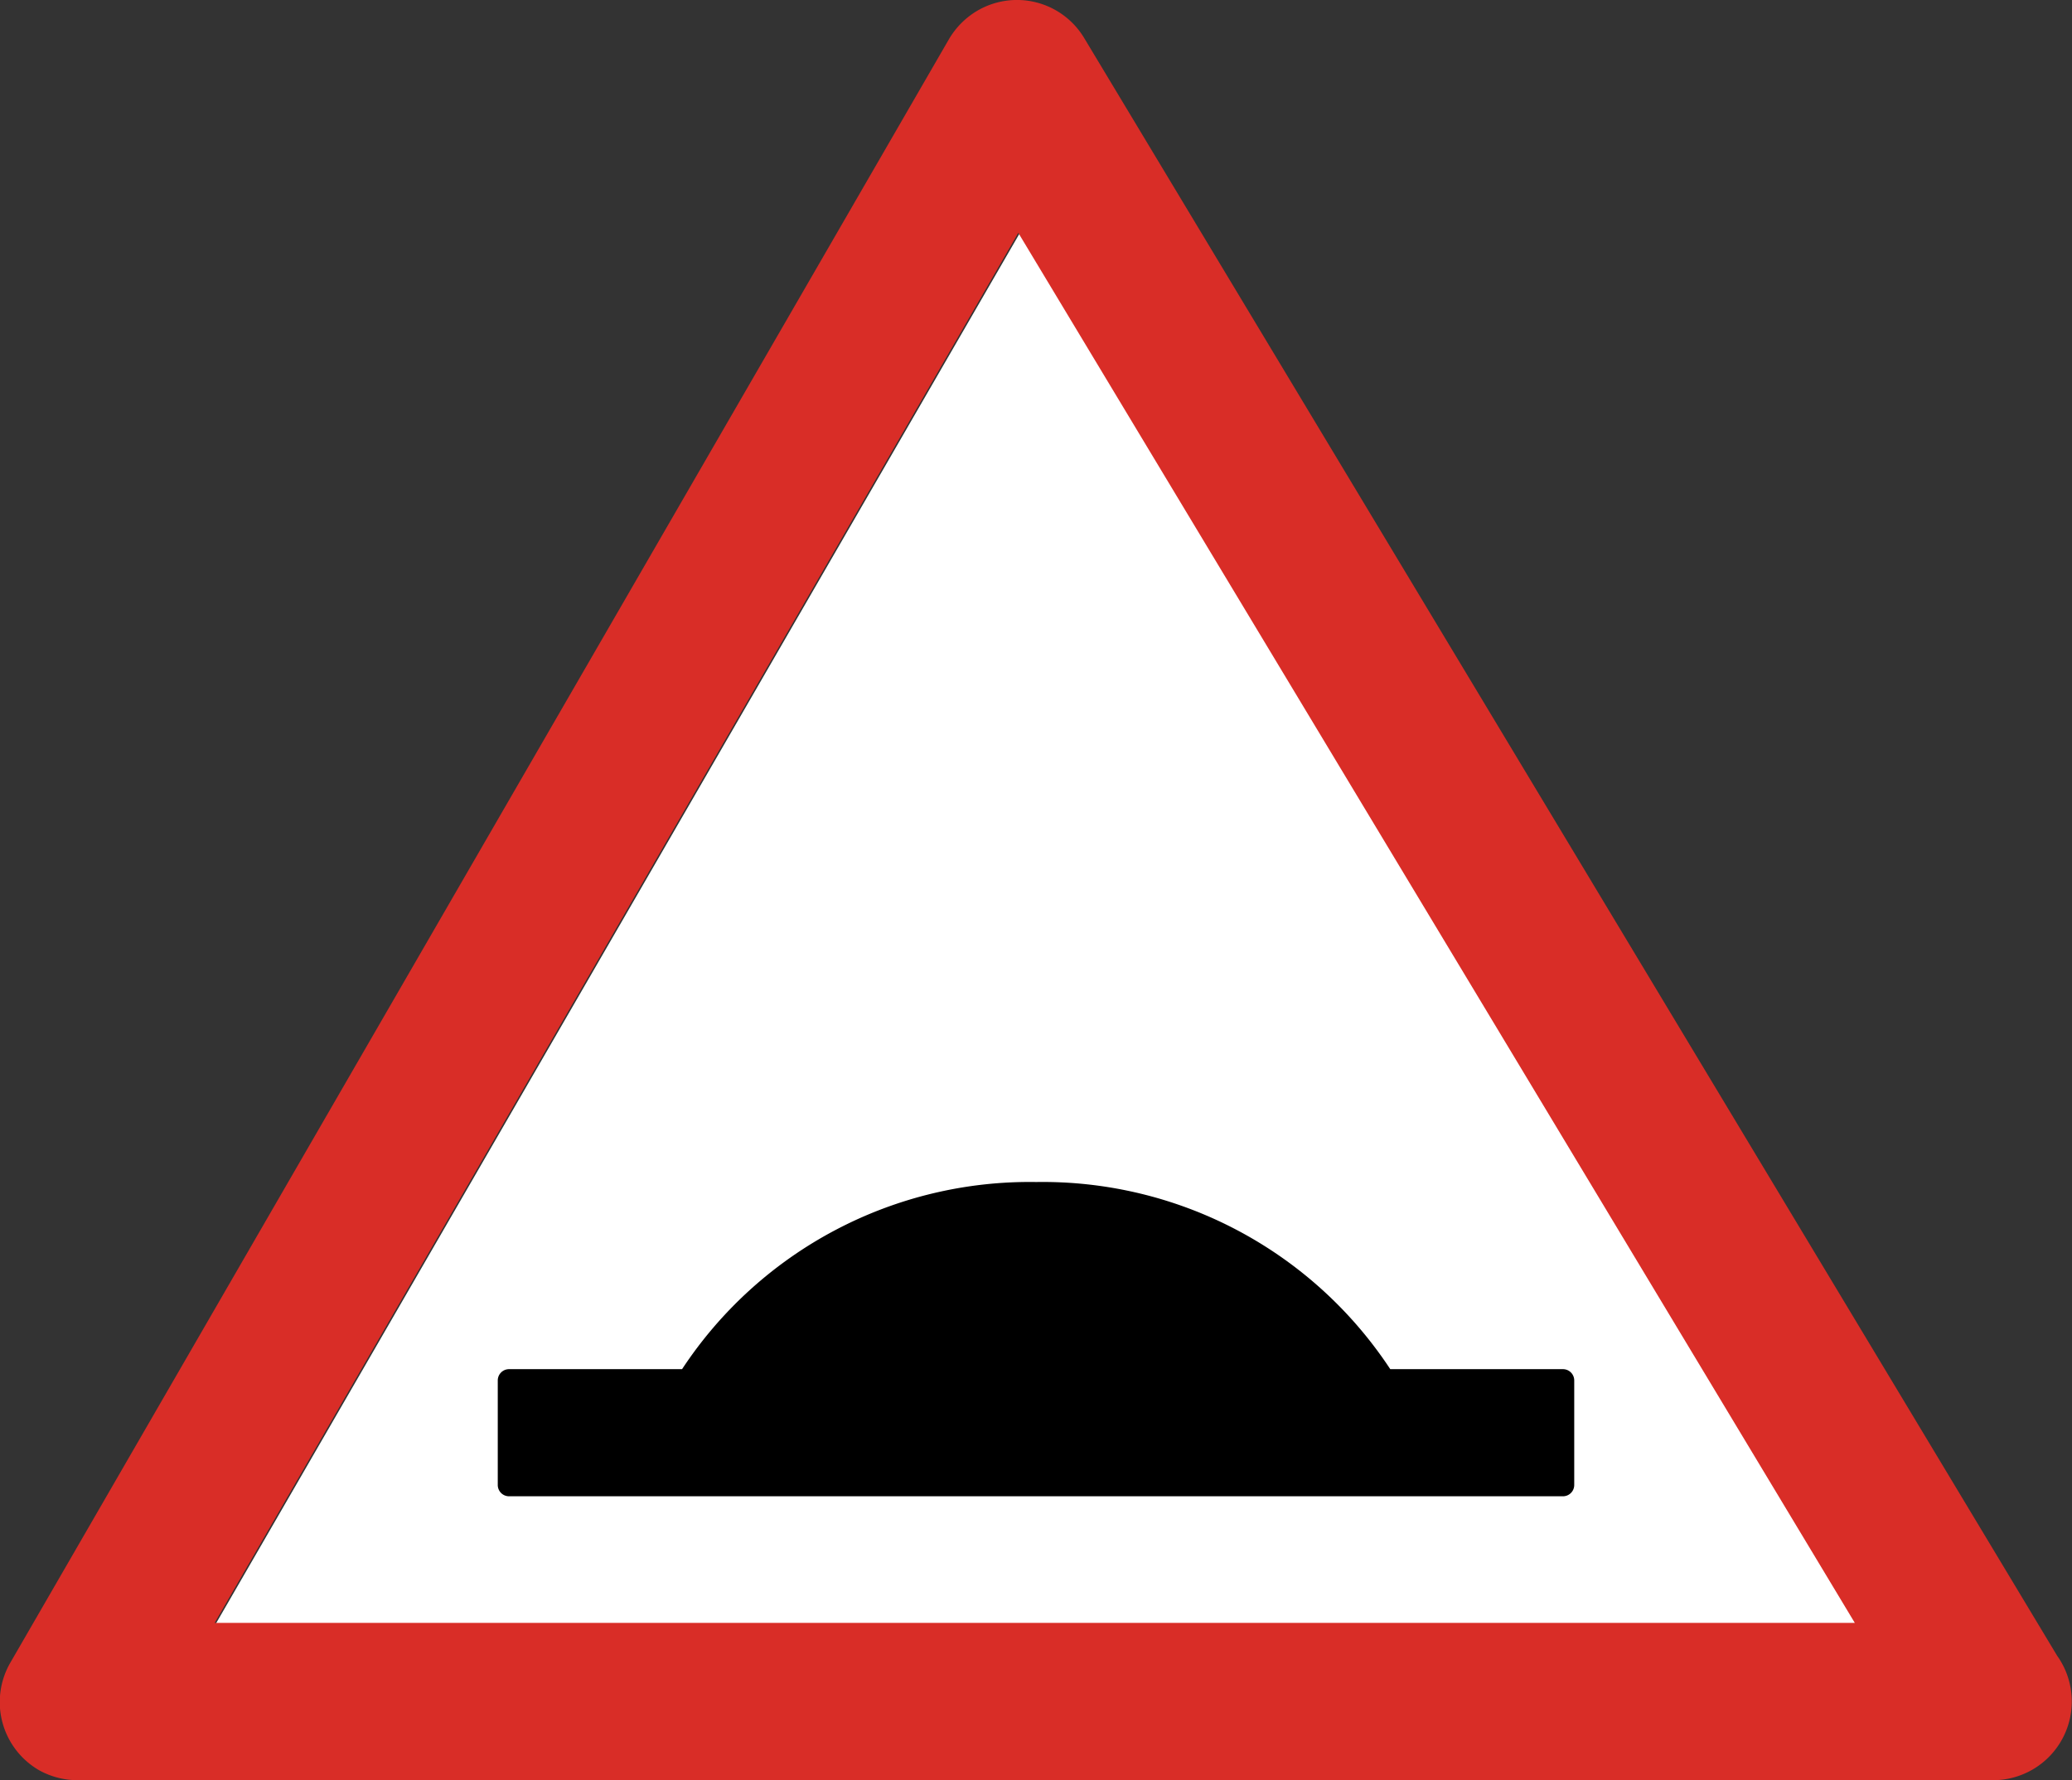
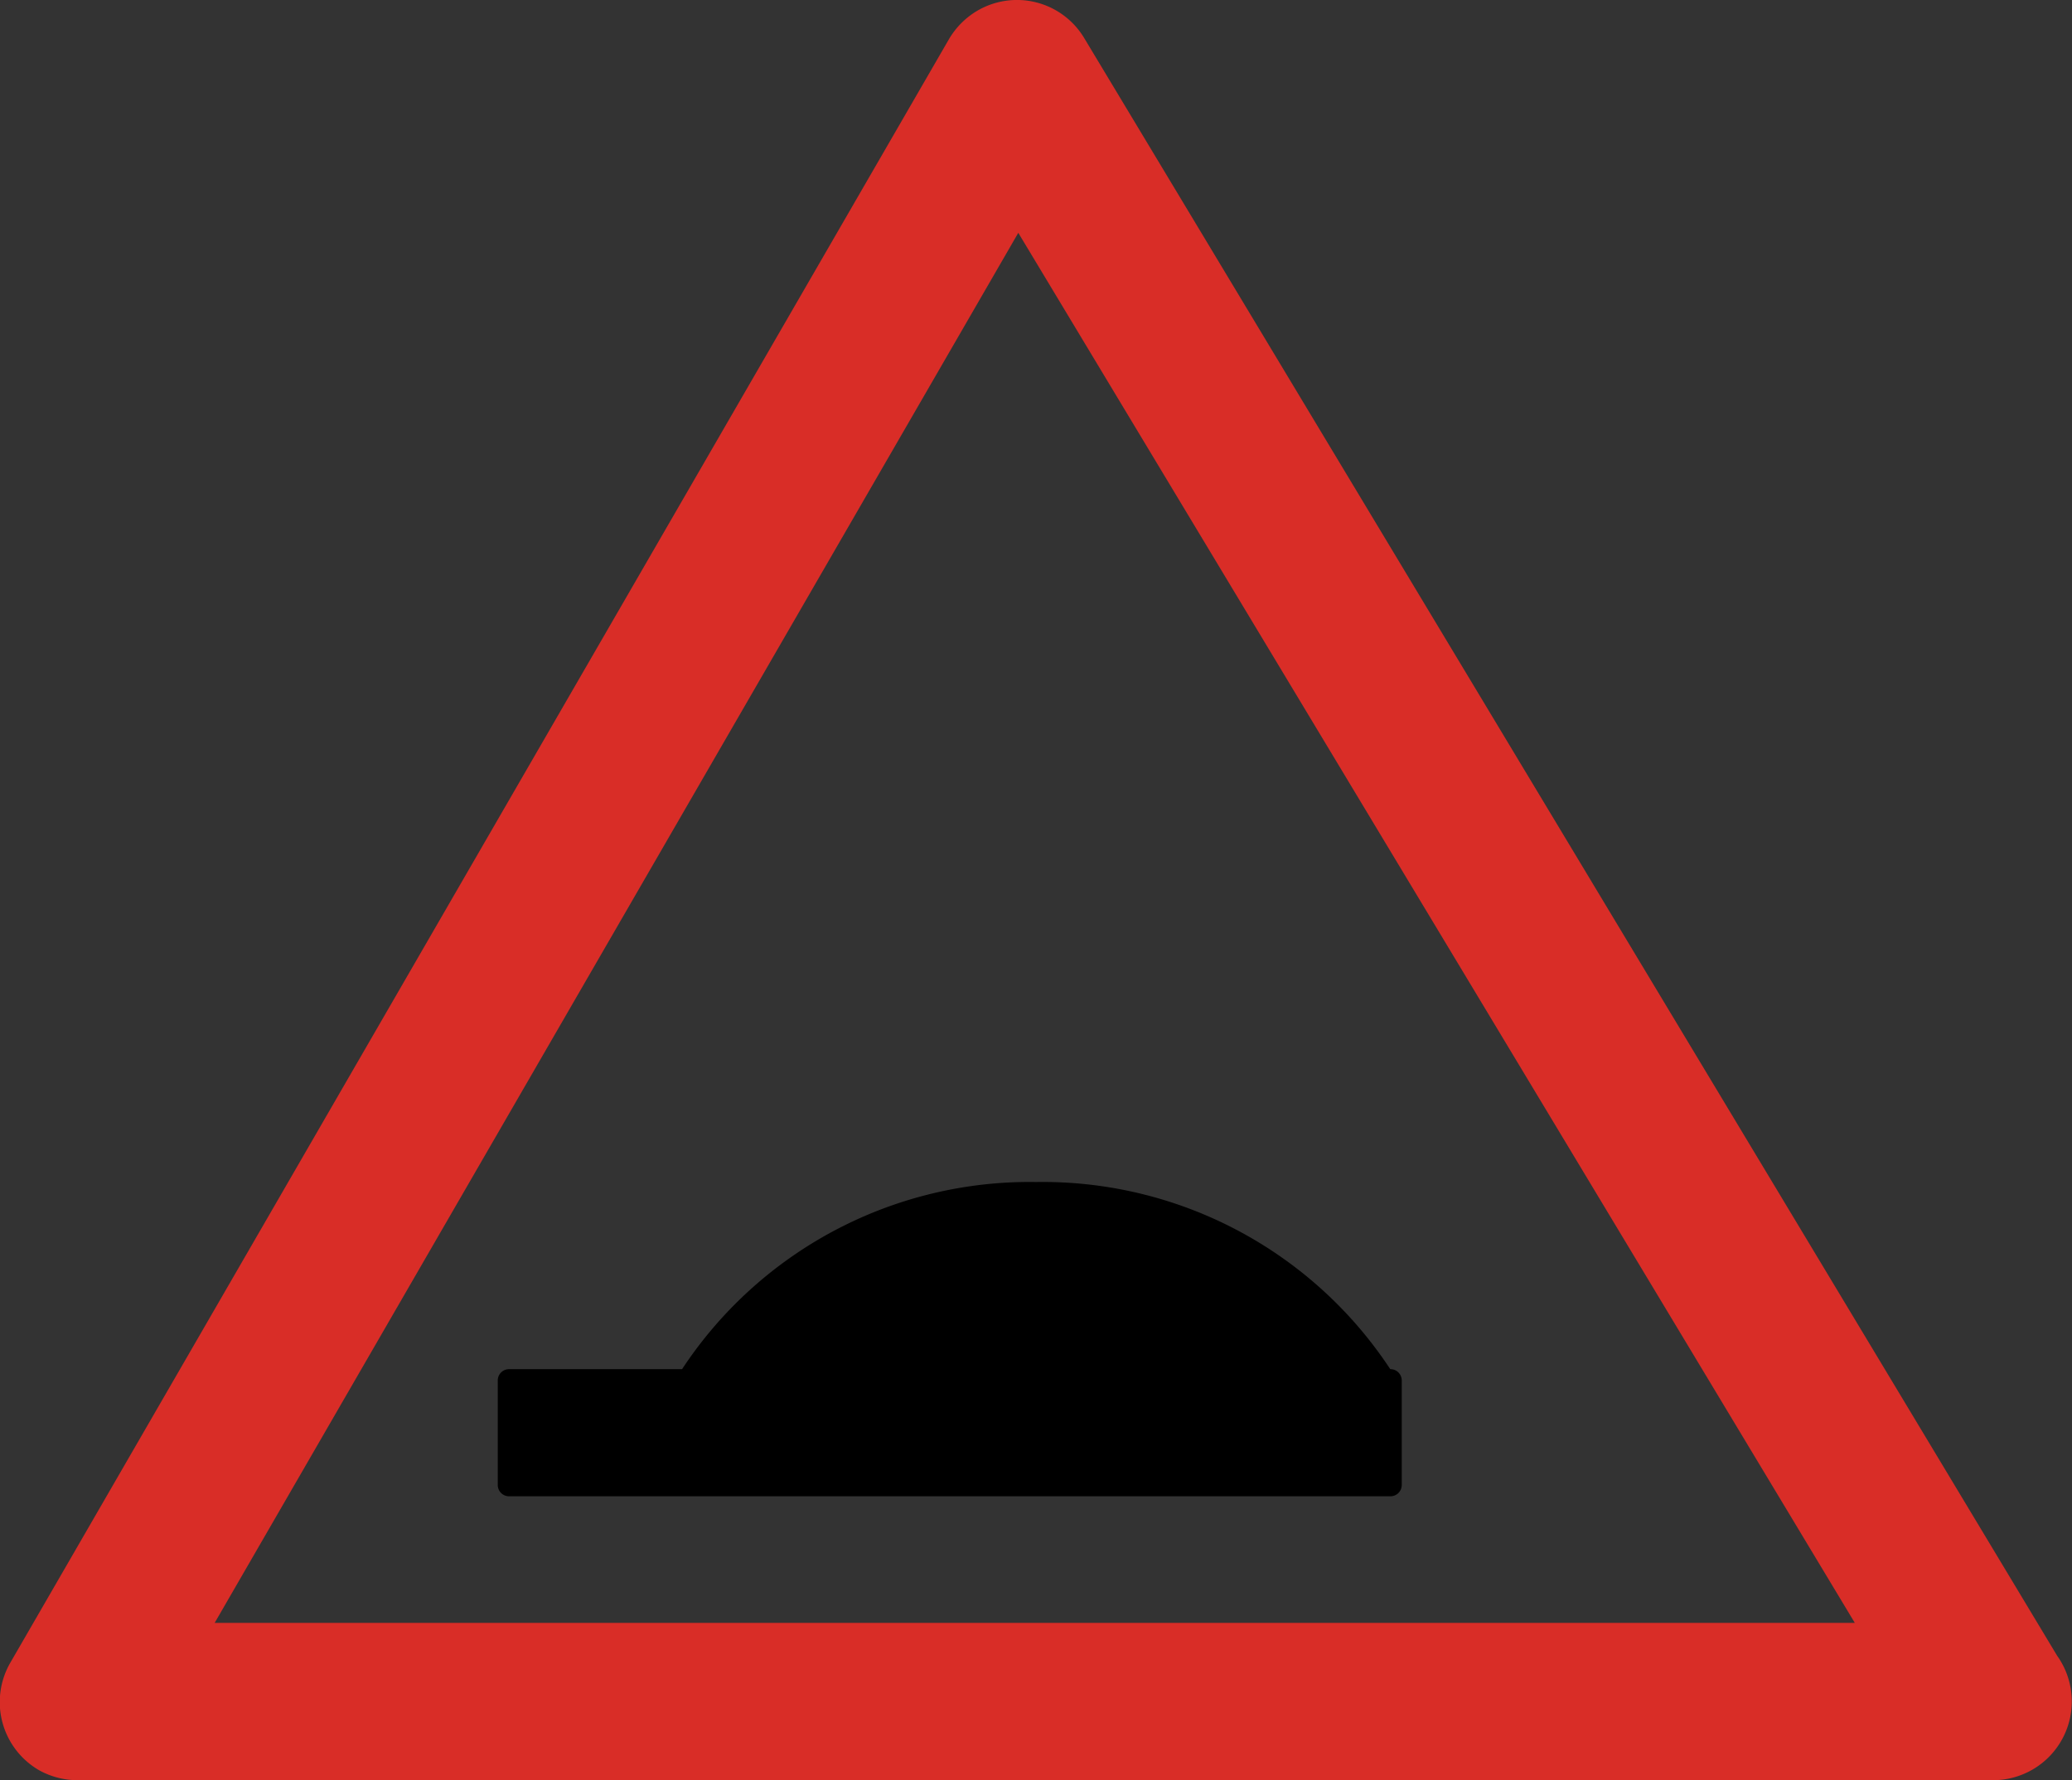
<svg xmlns="http://www.w3.org/2000/svg" id="Layer_1" data-name="Layer 1" viewBox="0 0 122.88 105.59">
  <rect x="0" y="0" width="122.88" height="105.59" fill="#333333" stroke="none" />
  <defs>
    <style>.cls-1{fill:#fff;}.cls-2{fill:#d92d27;}.cls-3{fill-rule:evenodd;}</style>
  </defs>
  <title>bump-ahead</title>
-   <polygon class="cls-1" points="12.81 96.29 110.06 96.29 60.47 13.84 12.81 96.29 12.81 96.29" />
  <path class="cls-2" d="M12.73,96.26H110L60.39,13.81,12.73,96.26Zm105.48,9.33H4.66A4.71,4.71,0,0,1,2.32,105,4.67,4.67,0,0,1,.63,98.59L56.28,2.32h0A4.74,4.74,0,0,1,57.92.66a4.65,4.65,0,0,1,6.38,1.6L122,98.21a4.67,4.67,0,0,1-3.8,7.38Z" />
-   <path class="cls-3" d="M30.2,81.21H40.45a24.68,24.68,0,0,1,21-11.1,24.68,24.68,0,0,1,21,11.1H92.68a.67.67,0,0,1,.68.67v6.19a.67.67,0,0,1-.68.68H30.2a.67.67,0,0,1-.68-.68V81.88a.67.67,0,0,1,.68-.67Z" />
+   <path class="cls-3" d="M30.2,81.21H40.45a24.68,24.68,0,0,1,21-11.1,24.68,24.68,0,0,1,21,11.1a.67.67,0,0,1,.68.67v6.19a.67.67,0,0,1-.68.68H30.2a.67.67,0,0,1-.68-.68V81.88a.67.67,0,0,1,.68-.67Z" />
</svg>